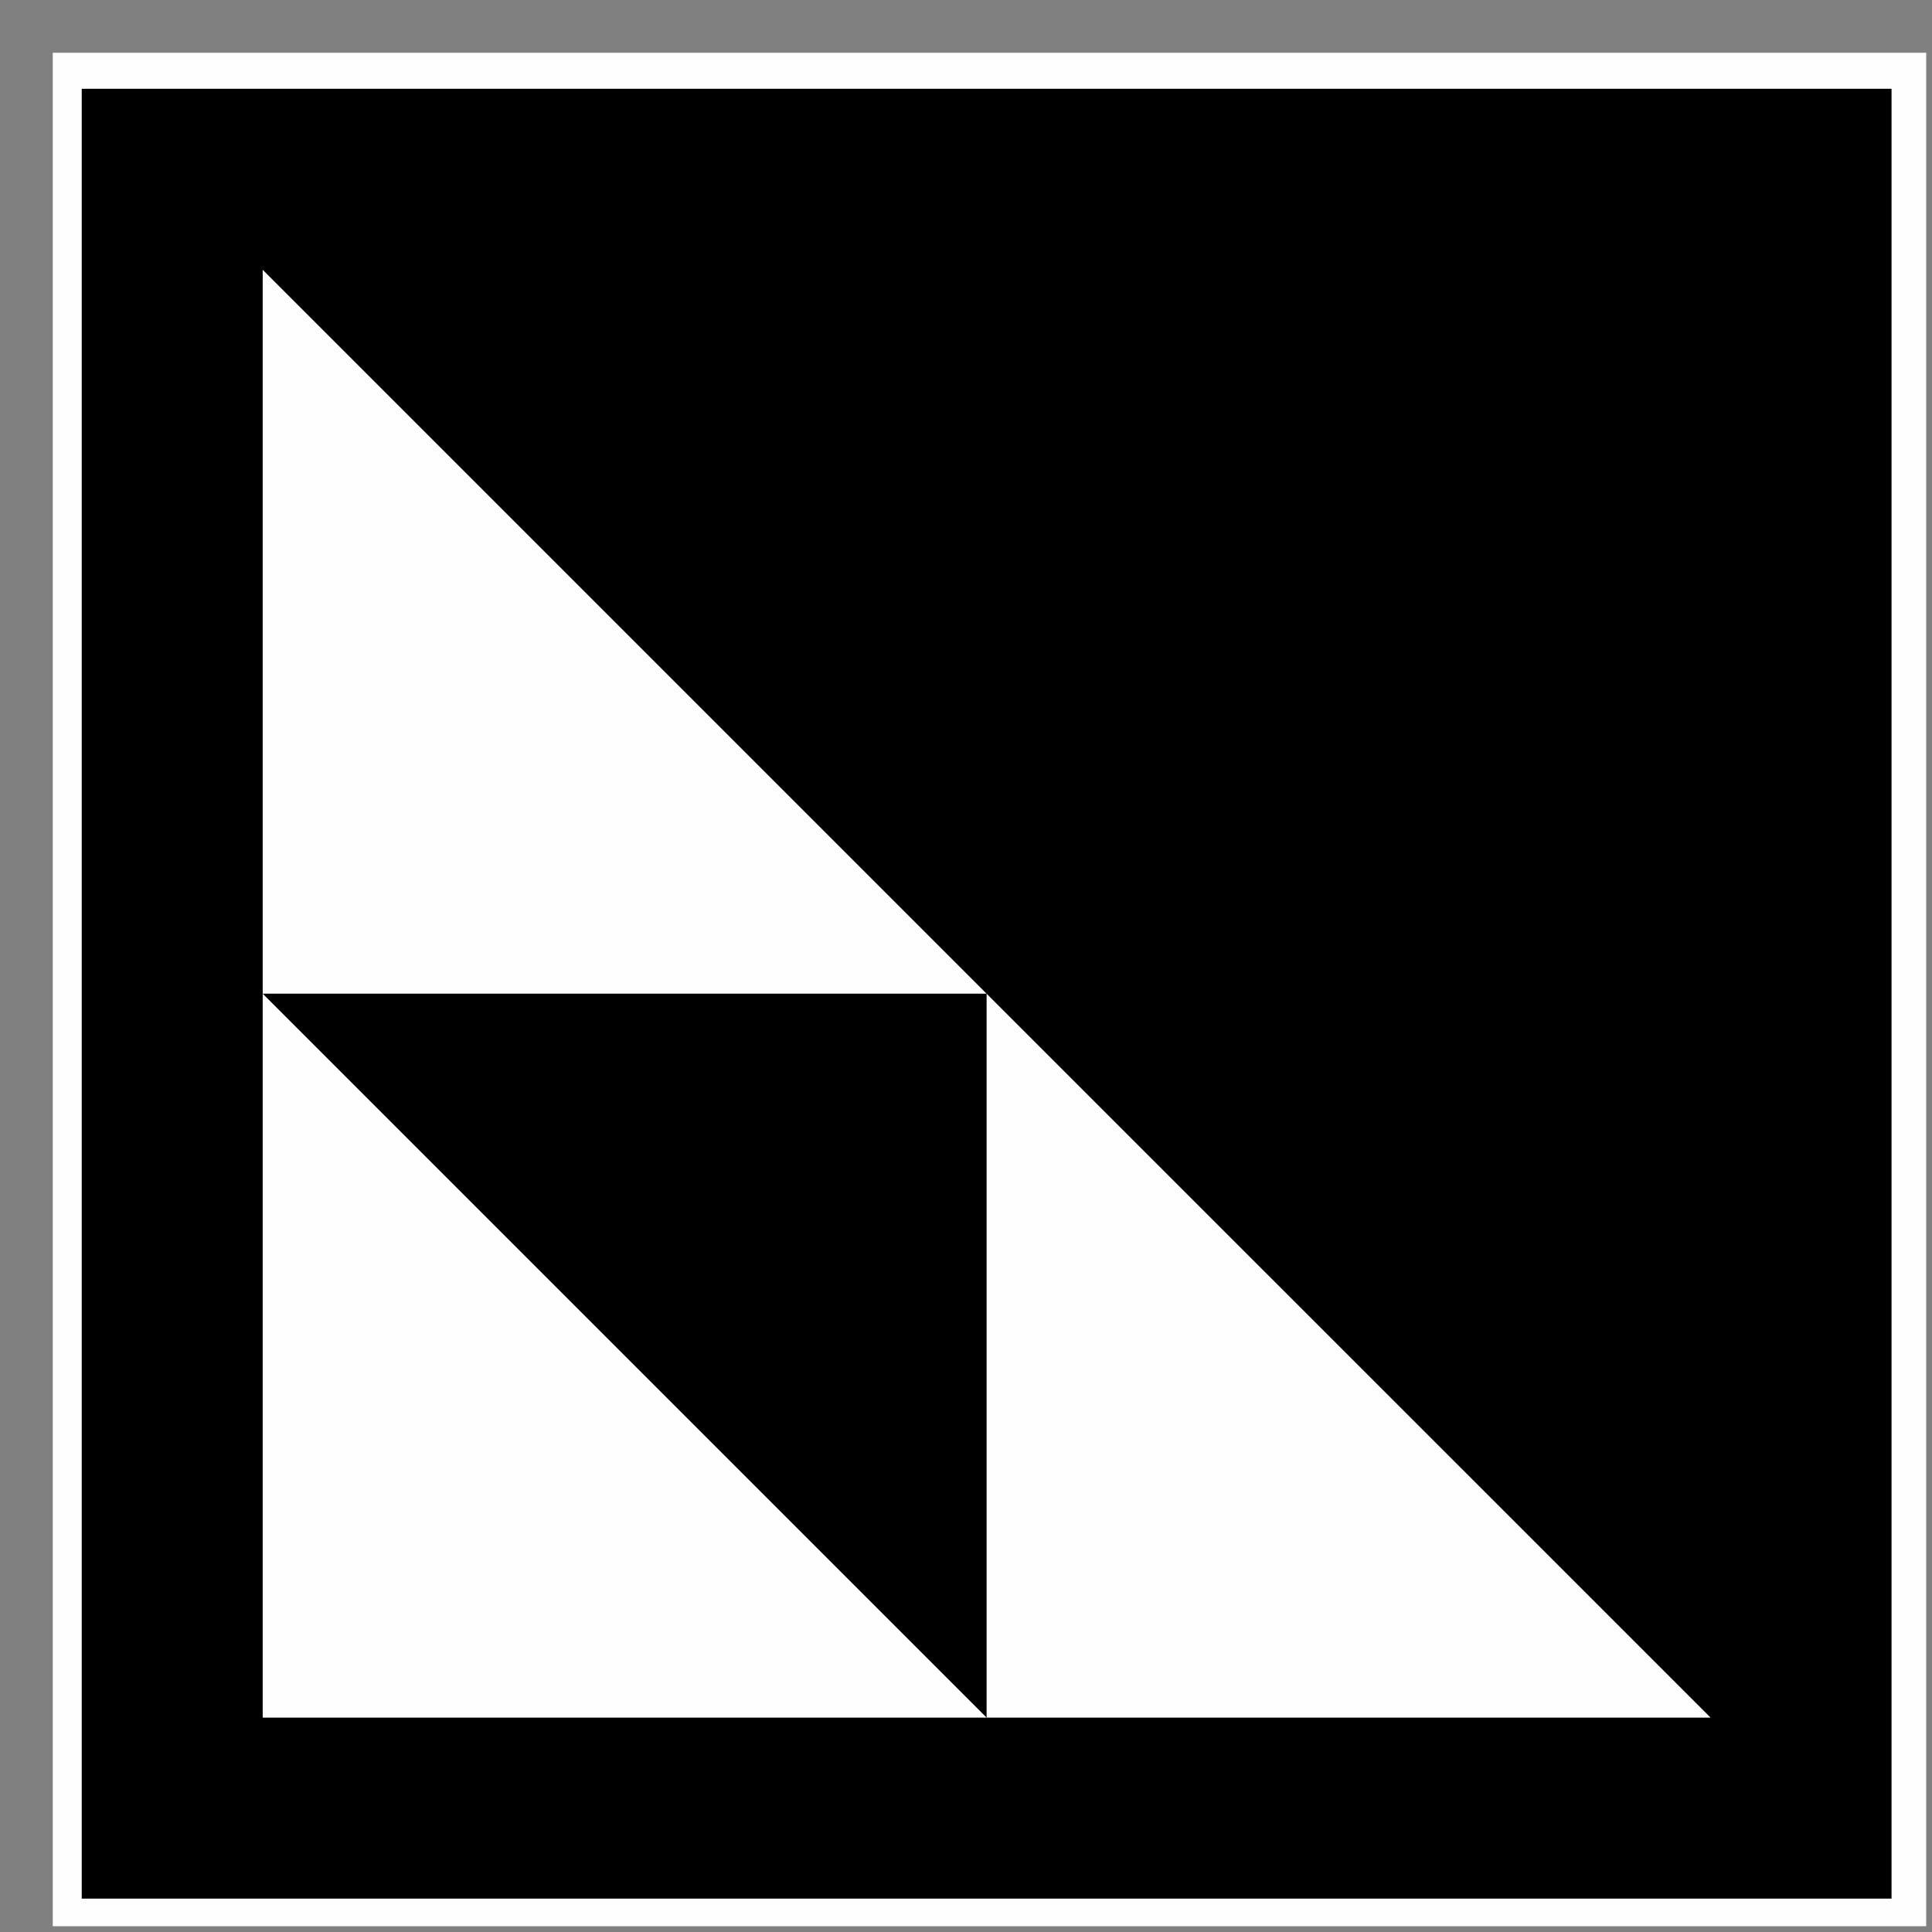
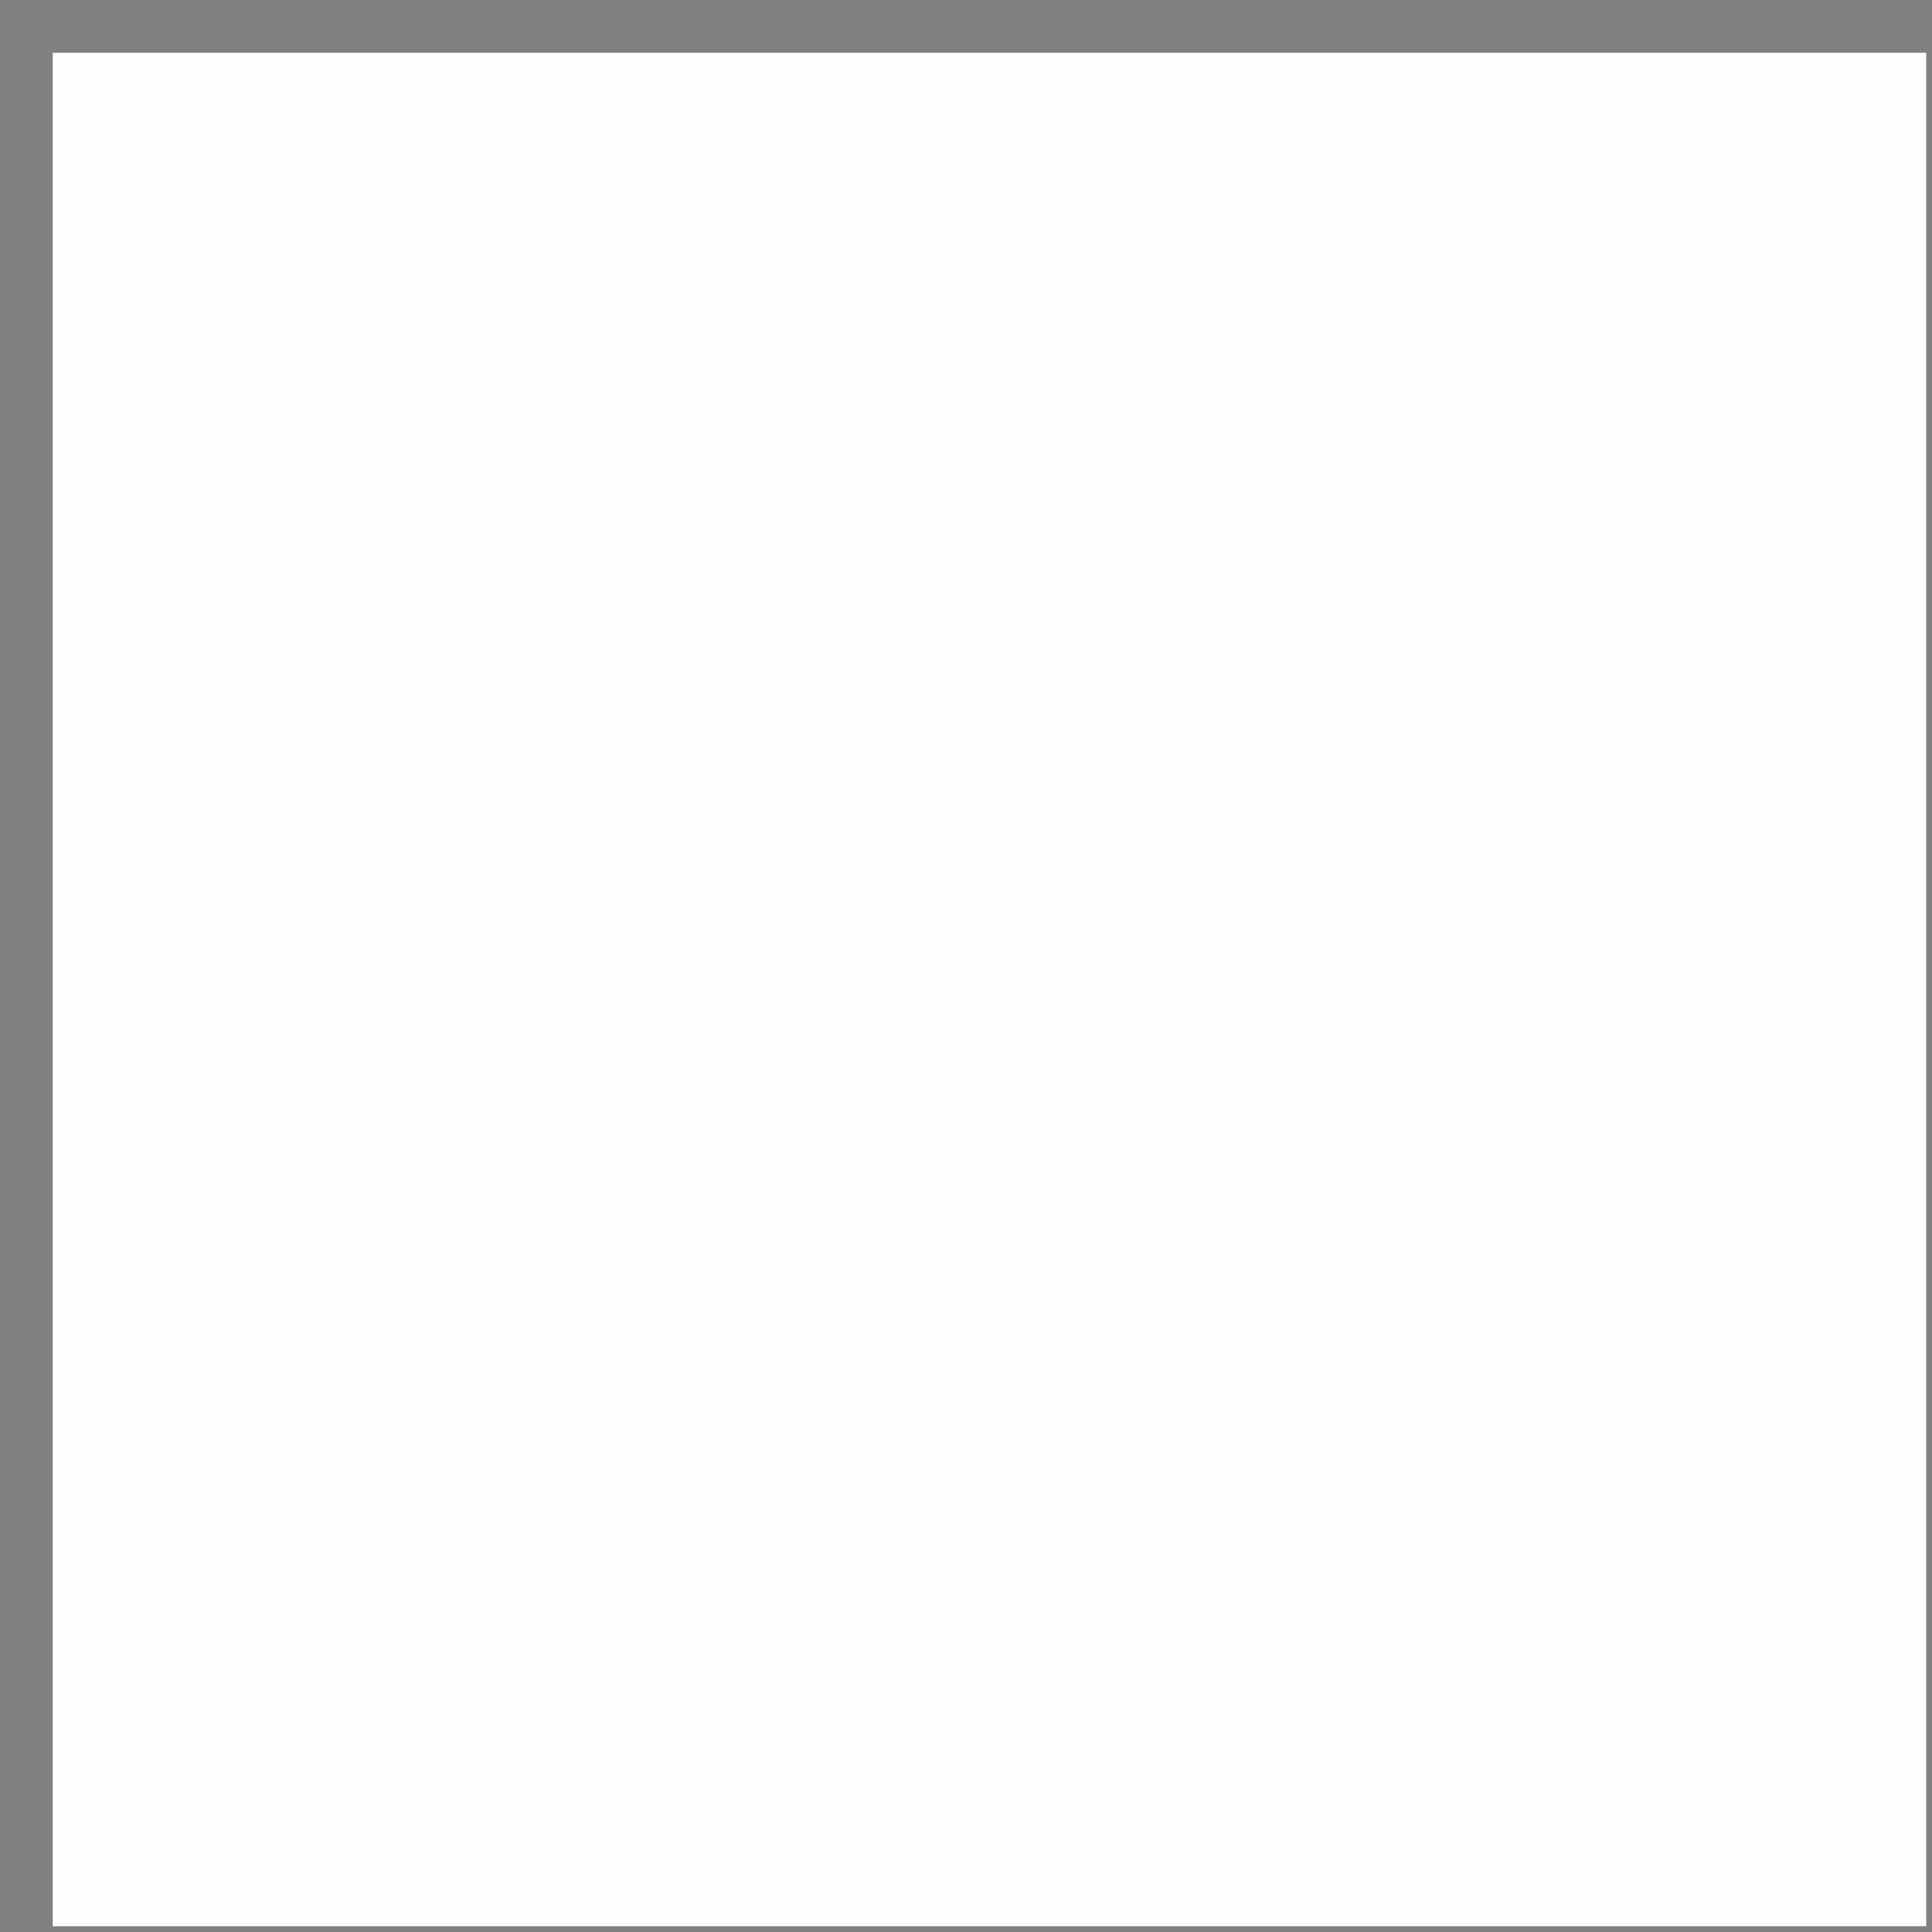
<svg xmlns="http://www.w3.org/2000/svg" width="32" height="32" viewBox="0 0 33 33" fill="none">
  <rect x="0" y="0" width="33" height="33" fill="#808080" stroke="none" />
  <path fill-rule="evenodd" clip-rule="evenodd" d="M0.901 0.901C11.567 0.901 22.234 0.901 32.901 0.901C32.901 11.567 32.901 22.234 32.901 32.901C22.234 32.901 11.567 32.901 0.901 32.901C0.901 22.234 0.901 11.567 0.901 0.901Z" fill="#FEFEFE" />
-   <path d="M4.487 16.973L16.852 29.338V16.973H4.487ZM32.309 1.516V32.43H1.396V1.516H32.309ZM29.218 29.338L16.852 16.973L4.487 4.608V29.338H29.218Z" fill="black" />
</svg>